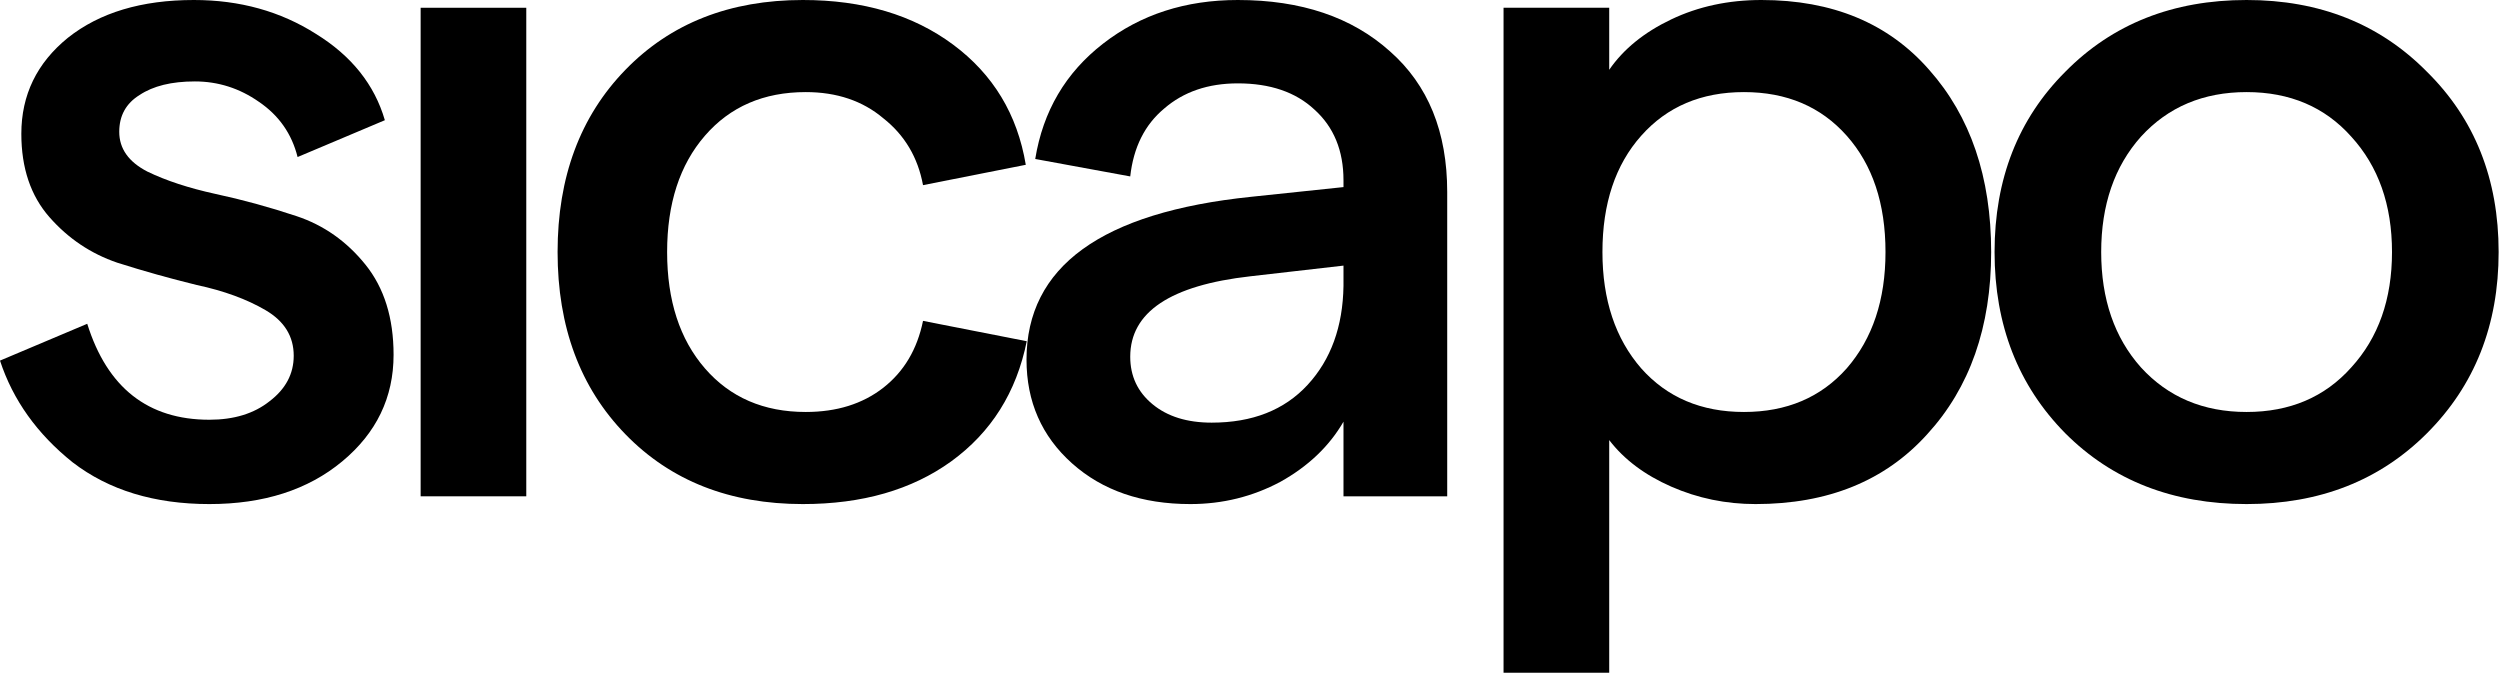
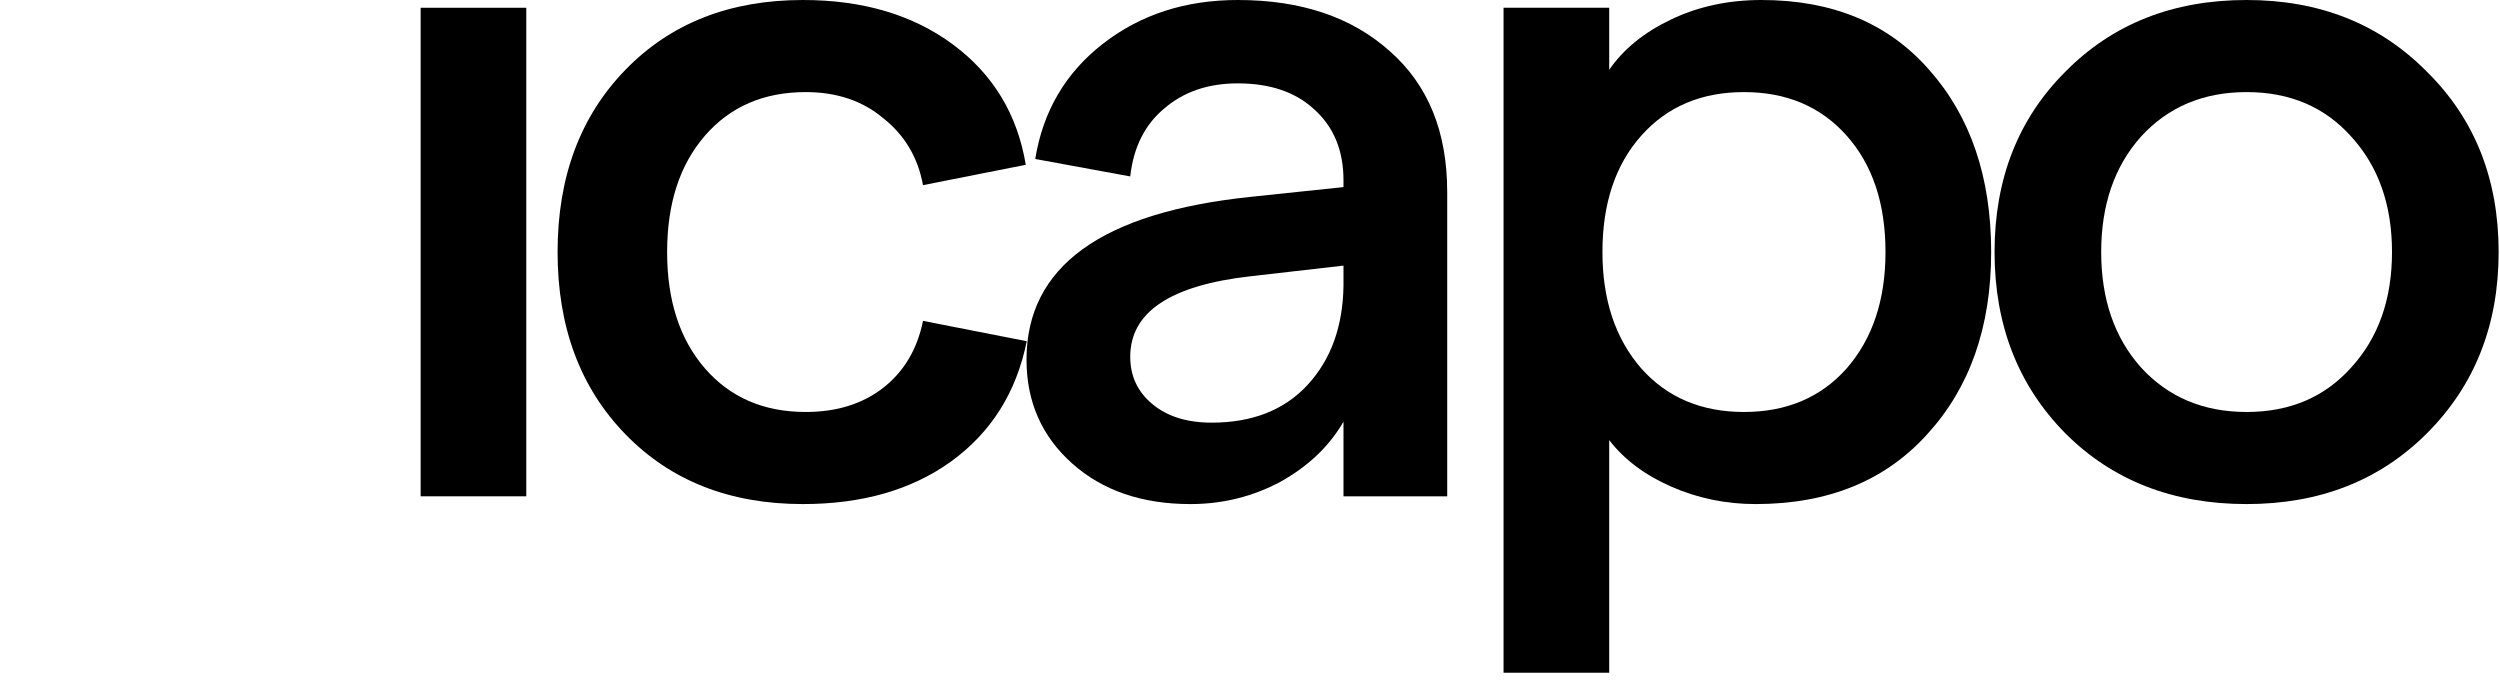
<svg xmlns="http://www.w3.org/2000/svg" fill="none" height="100%" overflow="visible" preserveAspectRatio="none" style="display: block;" viewBox="0 0 86 24" width="100%">
  <g id="scapo">
-     <path d="M7.203 17.34C5.313 17.34 3.746 16.862 2.501 15.906C1.278 14.928 0.445 13.761 0 12.405L3.001 11.138C3.69 13.339 5.091 14.439 7.203 14.439C8.048 14.439 8.737 14.228 9.27 13.805C9.826 13.383 10.104 12.861 10.104 12.238C10.104 11.571 9.782 11.049 9.137 10.671C8.492 10.293 7.703 10.004 6.769 9.804C5.858 9.582 4.946 9.326 4.035 9.037C3.123 8.726 2.345 8.203 1.701 7.47C1.056 6.736 0.734 5.78 0.734 4.602C0.734 3.268 1.267 2.168 2.334 1.301C3.424 0.434 4.869 0 6.669 0C8.248 0 9.648 0.389 10.871 1.167C12.094 1.923 12.883 2.912 13.239 4.135L10.237 5.402C10.037 4.602 9.593 3.968 8.904 3.501C8.237 3.035 7.503 2.801 6.703 2.801C5.902 2.801 5.269 2.957 4.802 3.268C4.335 3.557 4.102 3.979 4.102 4.535C4.102 5.113 4.424 5.569 5.069 5.902C5.713 6.214 6.491 6.469 7.403 6.669C8.337 6.869 9.27 7.125 10.204 7.436C11.138 7.747 11.927 8.303 12.572 9.104C13.216 9.904 13.539 10.938 13.539 12.205C13.539 13.672 12.95 14.895 11.771 15.873C10.593 16.851 9.07 17.34 7.203 17.34Z" fill="#2D2D32" style="fill:#2D2D32;fill:color(display-p3 0.176 0.176 0.196);fill-opacity:1;" />
    <path d="M14.47 17.073V0.267H18.104V17.073H14.47Z" fill="#2D2D32" style="fill:#2D2D32;fill:color(display-p3 0.176 0.176 0.196);fill-opacity:1;" />
    <path d="M27.617 17.34C25.105 17.34 23.071 16.54 21.515 14.939C19.959 13.339 19.181 11.249 19.181 8.67C19.181 6.091 19.959 4.002 21.515 2.401C23.071 0.8 25.105 0 27.617 0C29.685 0 31.408 0.511 32.786 1.534C34.164 2.557 34.998 3.935 35.287 5.669L31.752 6.369C31.575 5.413 31.119 4.646 30.385 4.068C29.674 3.468 28.785 3.168 27.717 3.168C26.272 3.168 25.116 3.668 24.249 4.669C23.382 5.669 22.949 7.003 22.949 8.67C22.949 10.337 23.382 11.671 24.249 12.672C25.116 13.672 26.272 14.172 27.717 14.172C28.785 14.172 29.674 13.894 30.385 13.339C31.096 12.783 31.552 12.016 31.752 11.038L35.32 11.738C34.965 13.494 34.098 14.873 32.719 15.873C31.363 16.851 29.663 17.34 27.617 17.34Z" fill="#2D2D32" style="fill:#2D2D32;fill:color(display-p3 0.176 0.176 0.196);fill-opacity:1;" />
    <path d="M42.581 0C44.76 0 46.505 0.589 47.816 1.767C49.128 2.923 49.784 4.535 49.784 6.603V17.073H46.216V14.506C45.727 15.351 45.004 16.04 44.048 16.573C43.092 17.084 42.059 17.34 40.947 17.34C39.28 17.34 37.924 16.873 36.879 15.94C35.834 15.006 35.312 13.817 35.312 12.371C35.312 9.17 37.89 7.303 43.048 6.769L46.216 6.436V6.202C46.216 5.18 45.882 4.368 45.215 3.768C44.571 3.168 43.693 2.868 42.581 2.868C41.559 2.868 40.714 3.157 40.047 3.735C39.38 4.291 38.991 5.069 38.88 6.069L35.612 5.469C35.879 3.824 36.657 2.501 37.946 1.501C39.235 0.5 40.78 0 42.581 0ZM41.681 14.539C43.081 14.539 44.182 14.106 44.982 13.239C45.782 12.371 46.194 11.238 46.216 9.837V9.137L43.015 9.504C40.258 9.815 38.88 10.738 38.88 12.271C38.88 12.938 39.135 13.483 39.647 13.905C40.158 14.328 40.836 14.539 41.681 14.539Z" fill="#2D2D32" style="fill:#2D2D32;fill:color(display-p3 0.176 0.176 0.196);fill-opacity:1;" />
    <path d="M51.722 23.142V0.267H55.357V2.401C55.846 1.69 56.558 1.112 57.491 0.667C58.425 0.222 59.459 0 60.593 0C63.038 0 64.961 0.8 66.362 2.401C67.784 4.002 68.496 6.091 68.496 8.67C68.496 11.249 67.762 13.339 66.295 14.939C64.85 16.54 62.882 17.34 60.392 17.34C59.37 17.34 58.403 17.14 57.491 16.74C56.58 16.34 55.868 15.806 55.357 15.139V23.142H51.722ZM56.458 12.672C57.347 13.672 58.525 14.172 59.992 14.172C61.46 14.172 62.638 13.672 63.527 12.672C64.416 11.649 64.861 10.315 64.861 8.67C64.861 7.003 64.416 5.669 63.527 4.669C62.638 3.668 61.46 3.168 59.992 3.168C58.525 3.168 57.347 3.668 56.458 4.669C55.568 5.669 55.124 7.003 55.124 8.67C55.124 10.315 55.568 11.649 56.458 12.672Z" fill="#2D2D32" style="fill:#2D2D32;fill:color(display-p3 0.176 0.176 0.196);fill-opacity:1;" />
    <path d="M77.283 17.34C74.749 17.34 72.67 16.529 71.047 14.906C69.424 13.261 68.613 11.182 68.613 8.67C68.613 6.158 69.424 4.09 71.047 2.468C72.67 0.823 74.749 0 77.283 0C79.795 0 81.863 0.823 83.486 2.468C85.131 4.09 85.953 6.158 85.953 8.67C85.953 11.182 85.131 13.261 83.486 14.906C81.863 16.529 79.795 17.34 77.283 17.34ZM73.648 12.638C74.582 13.661 75.794 14.172 77.283 14.172C78.772 14.172 79.973 13.661 80.885 12.638C81.818 11.616 82.285 10.293 82.285 8.67C82.285 7.047 81.818 5.724 80.885 4.702C79.973 3.679 78.772 3.168 77.283 3.168C75.794 3.168 74.582 3.679 73.648 4.702C72.737 5.724 72.281 7.047 72.281 8.67C72.281 10.293 72.737 11.616 73.648 12.638Z" fill="#2D2D32" style="fill:#2D2D32;fill:color(display-p3 0.176 0.176 0.196);fill-opacity:1;" />
  </g>
</svg>